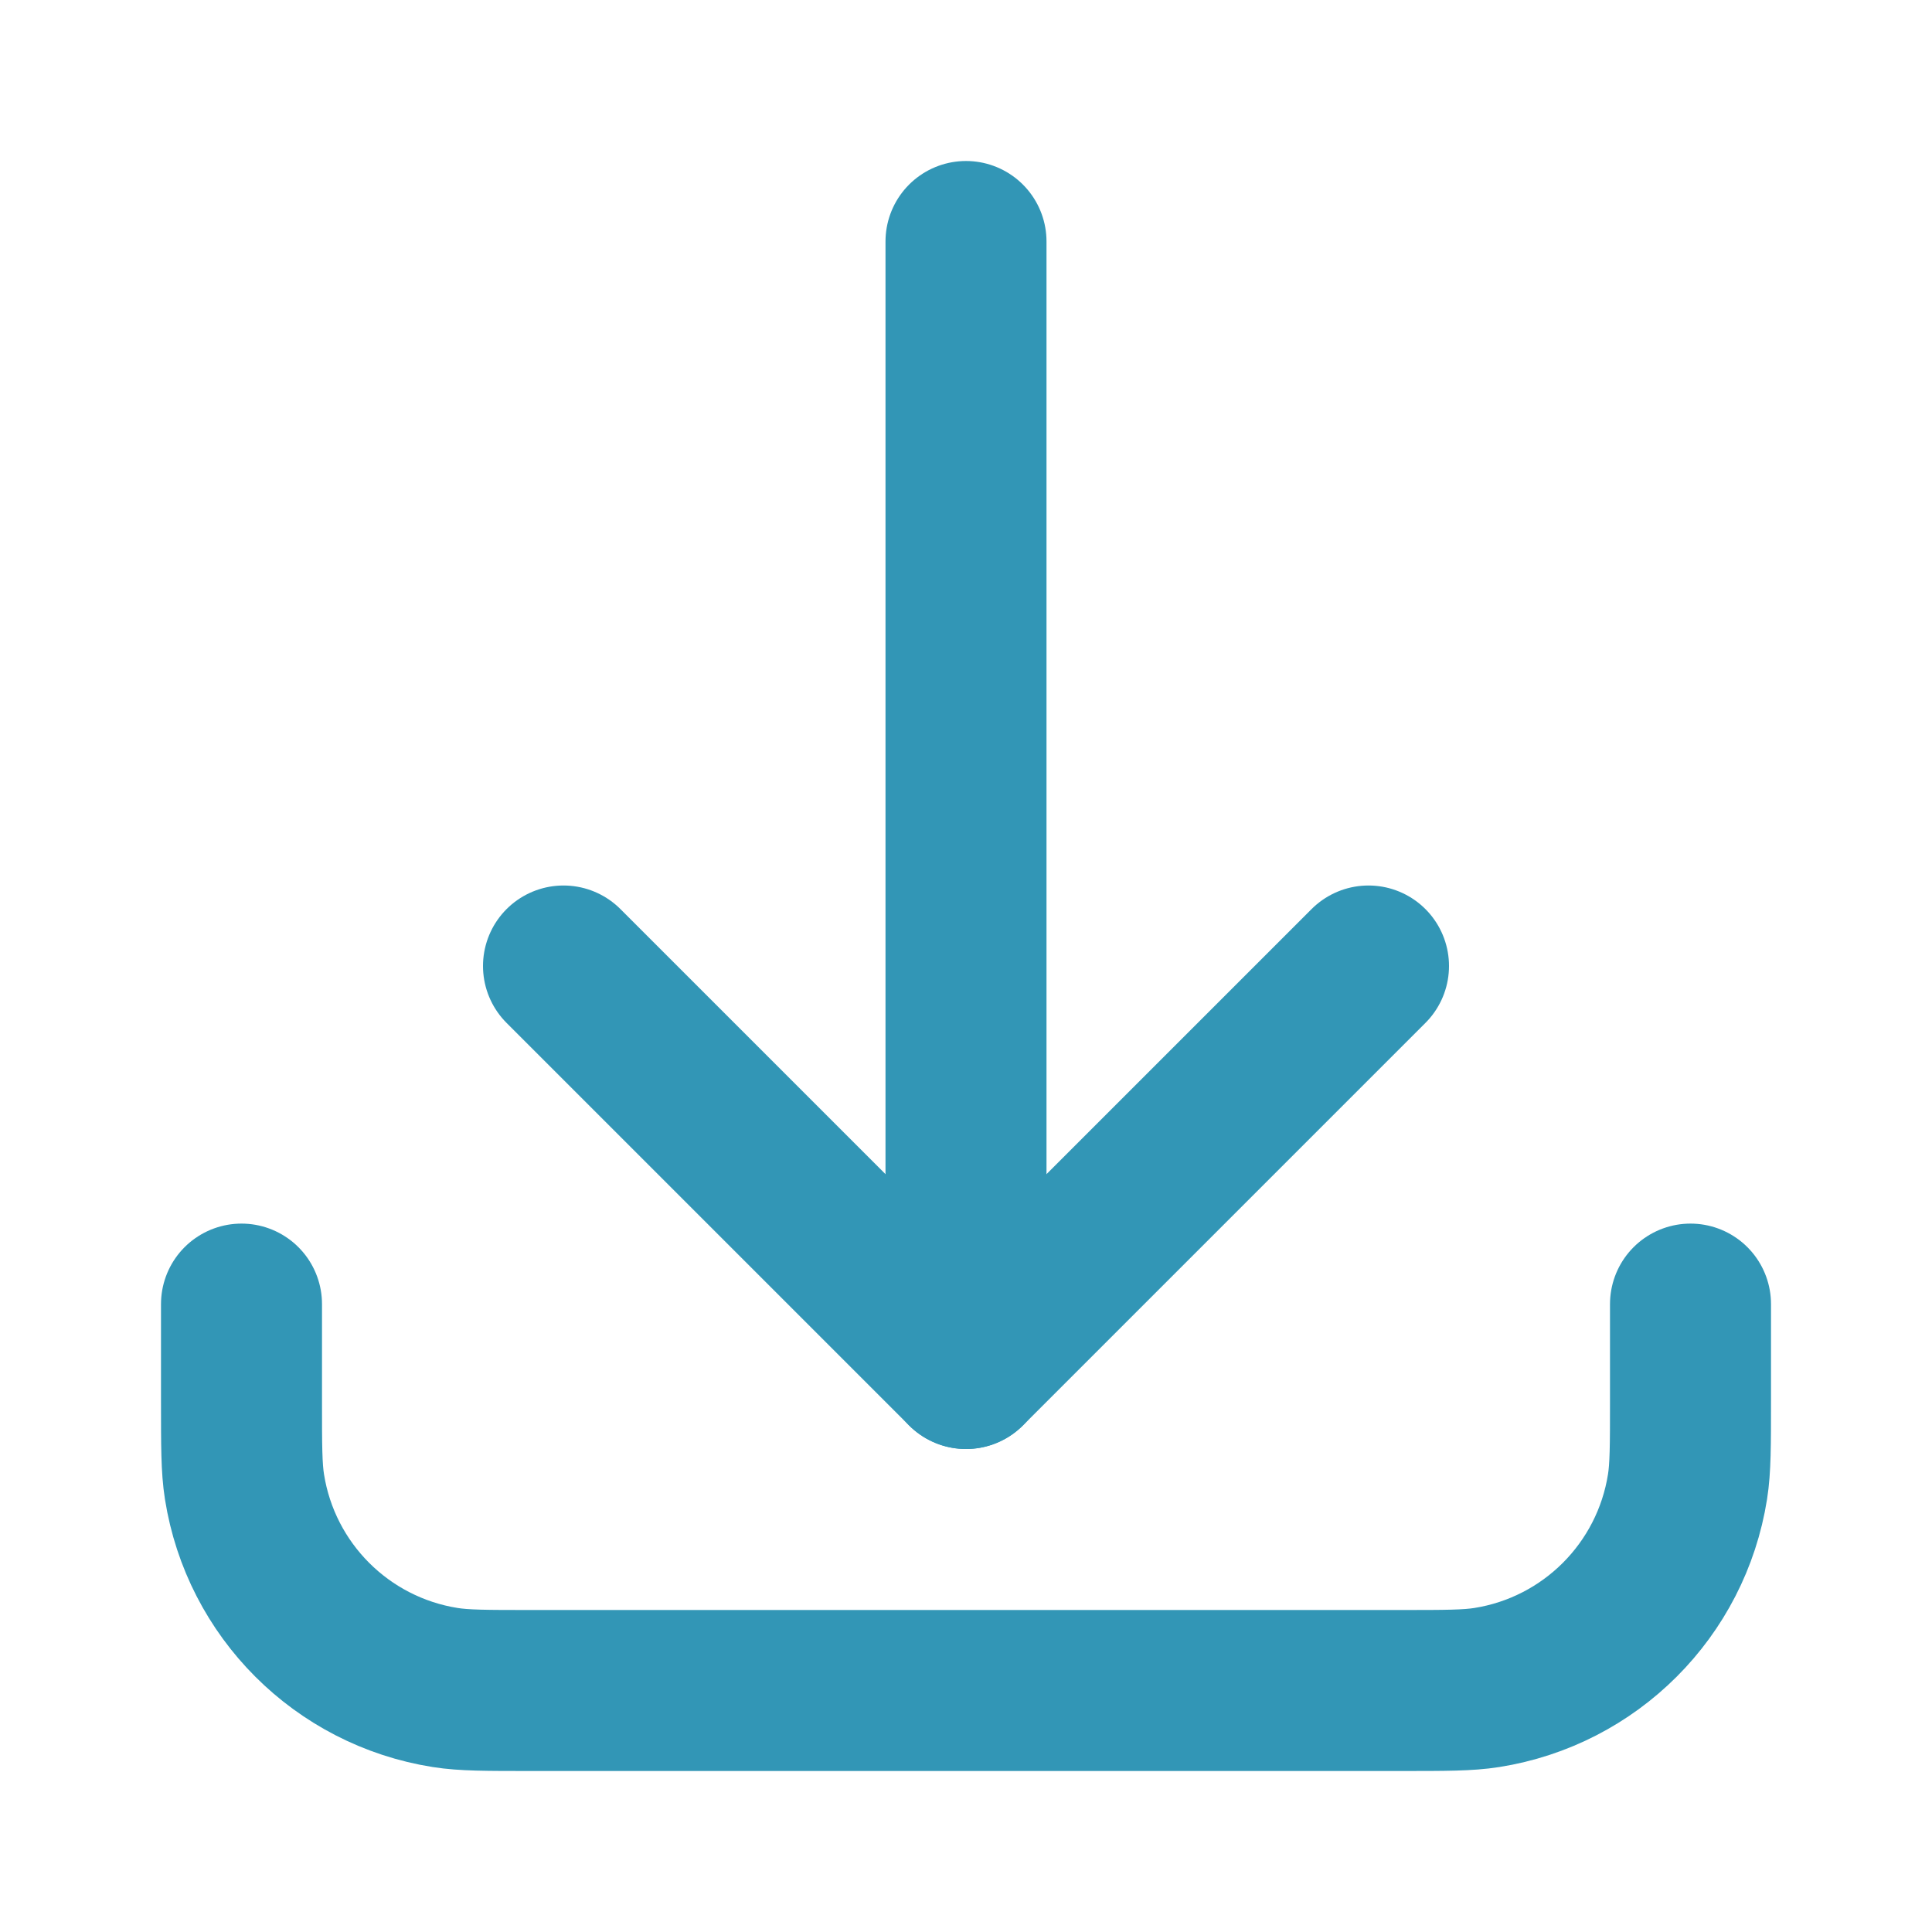
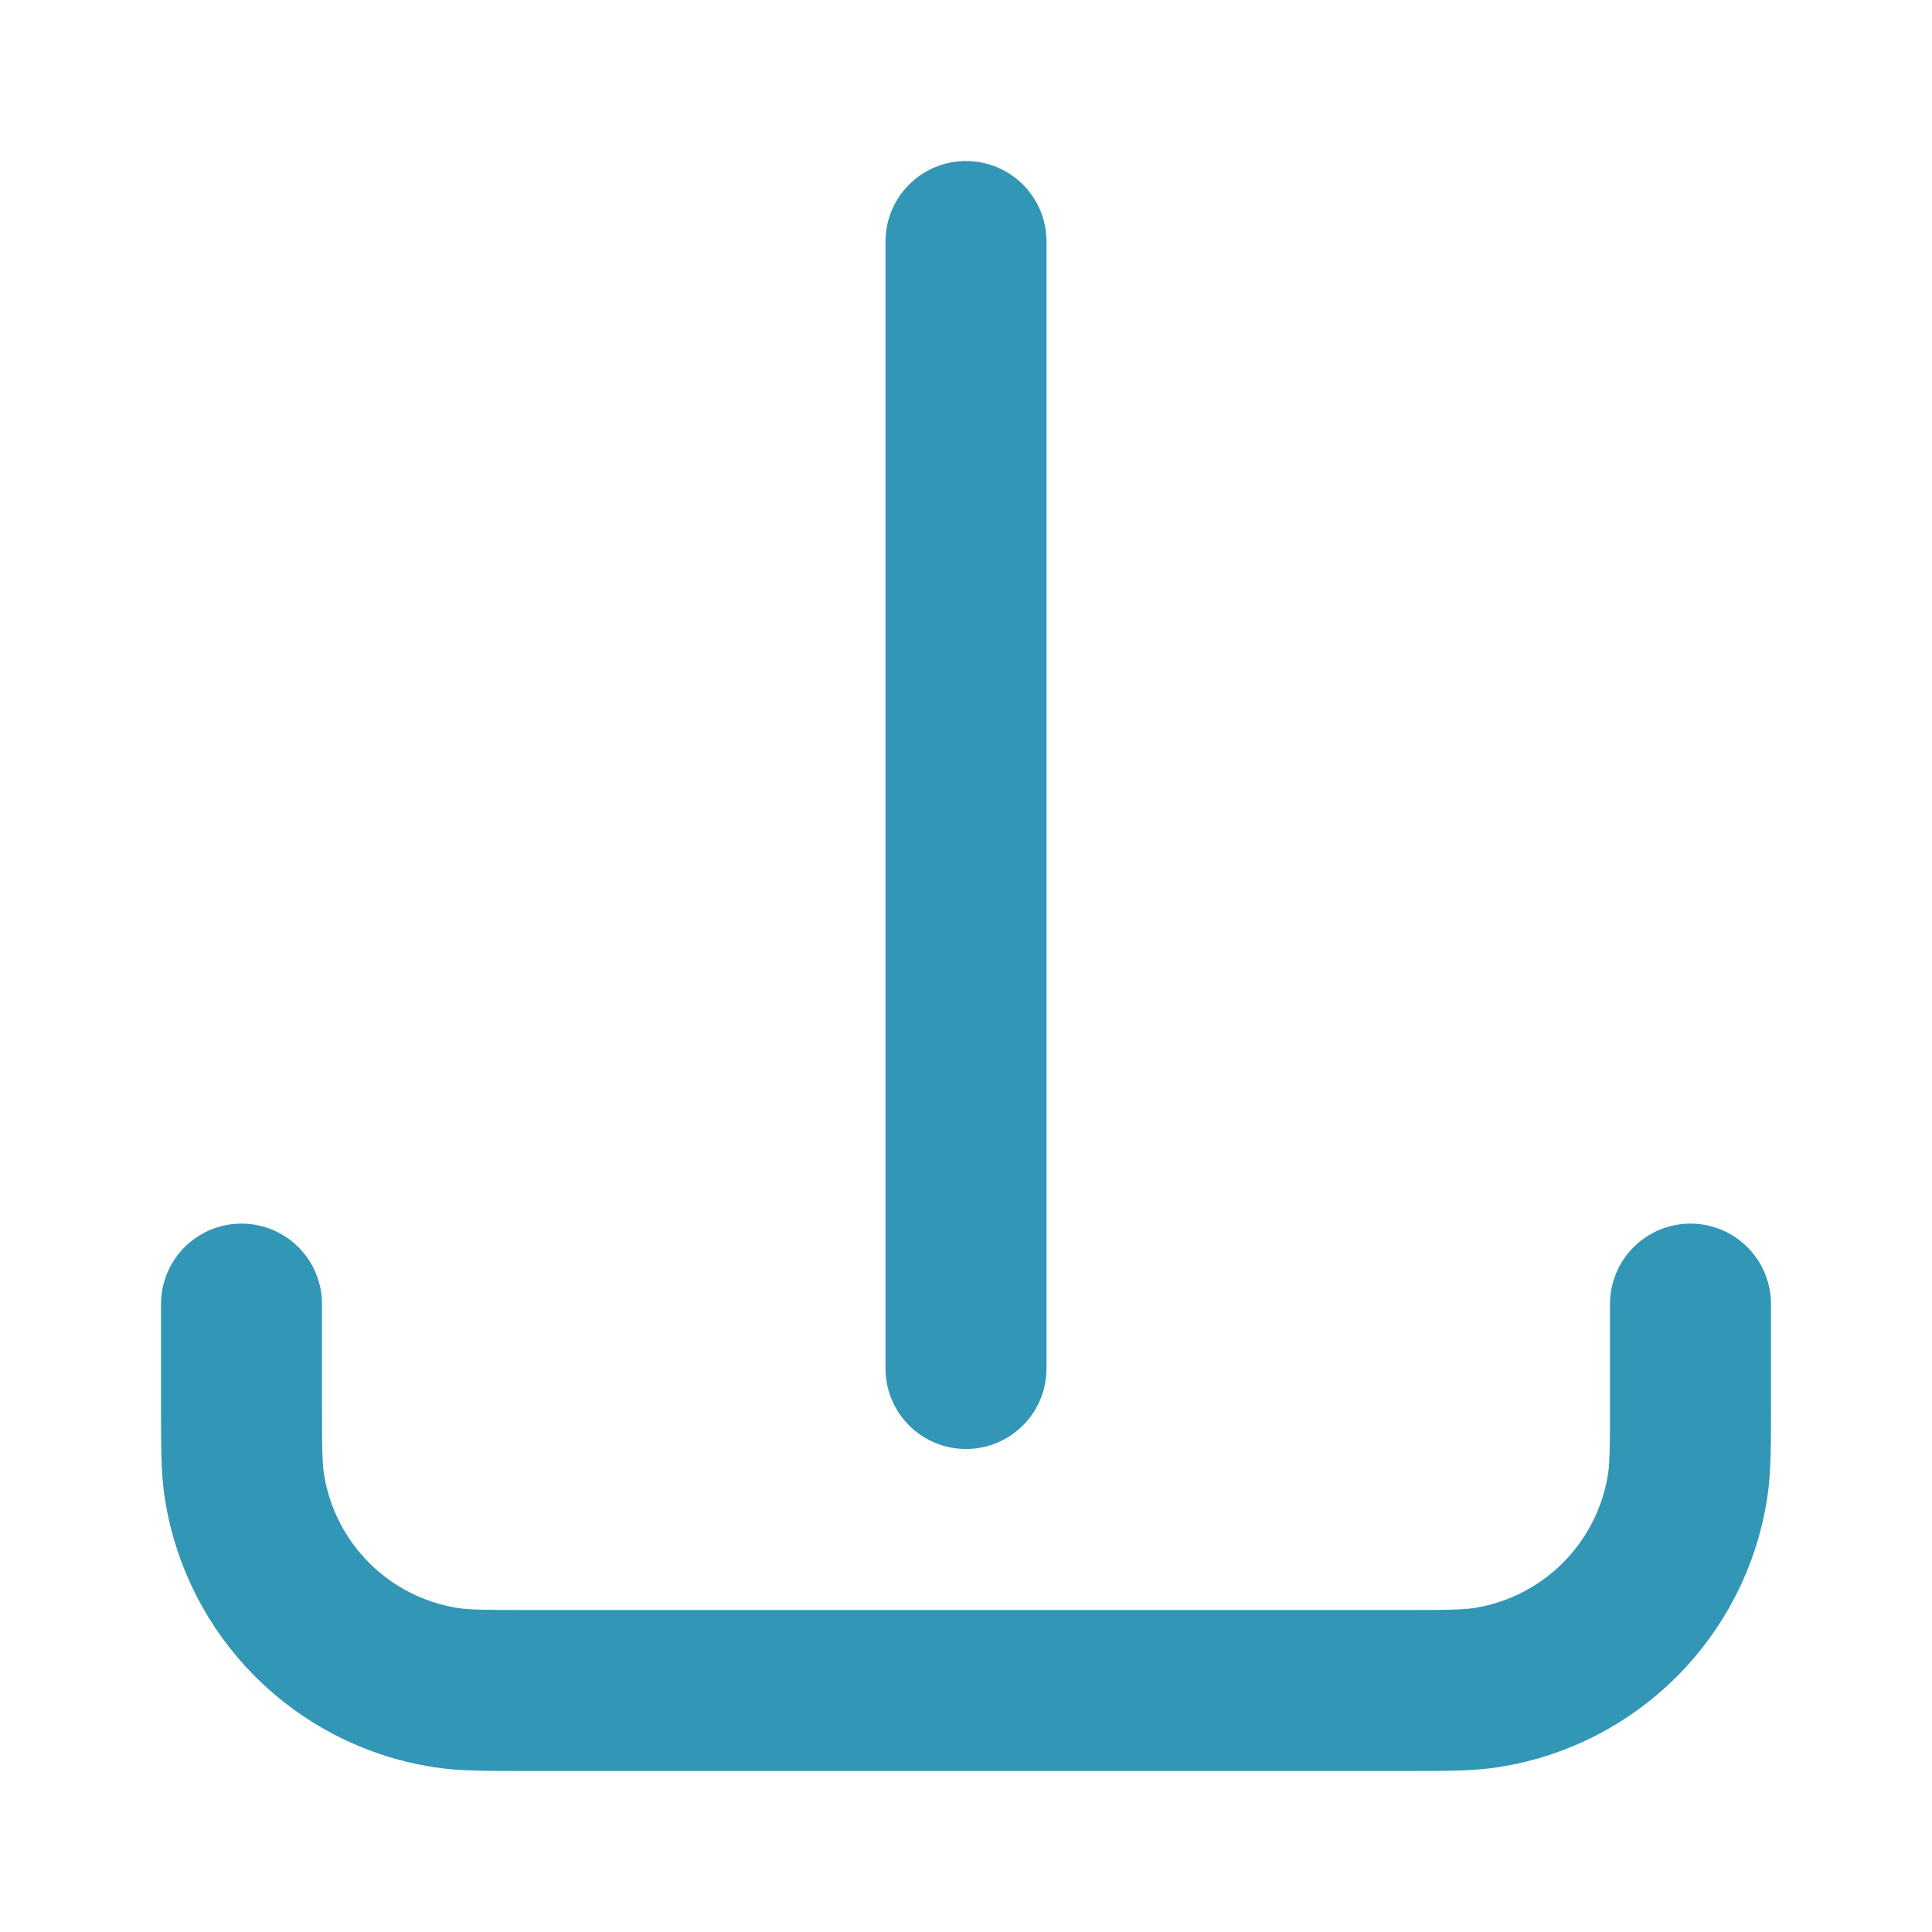
<svg xmlns="http://www.w3.org/2000/svg" width="24" height="24" viewBox="0 0 24 24" fill="none">
-   <path d="M7 12L12 17L17 12" stroke="#3296B6" stroke-width="2" stroke-linecap="round" stroke-linejoin="round" />
  <path d="M12 3V17" stroke="#3296B6" stroke-width="2" stroke-linecap="round" stroke-linejoin="round" />
  <path d="M21 16.2V17.4V17.4C21 17.957 21 18.236 20.963 18.469C20.76 19.753 19.753 20.76 18.469 20.963C18.236 21 17.957 21 17.4 21H6.6C6.043 21 5.764 21 5.531 20.963C4.247 20.76 3.24 19.753 3.037 18.469C3 18.236 3 17.957 3 17.4V17.4V16.2" stroke="#3296B6" stroke-width="2" stroke-miterlimit="10" stroke-linecap="round" />
</svg>